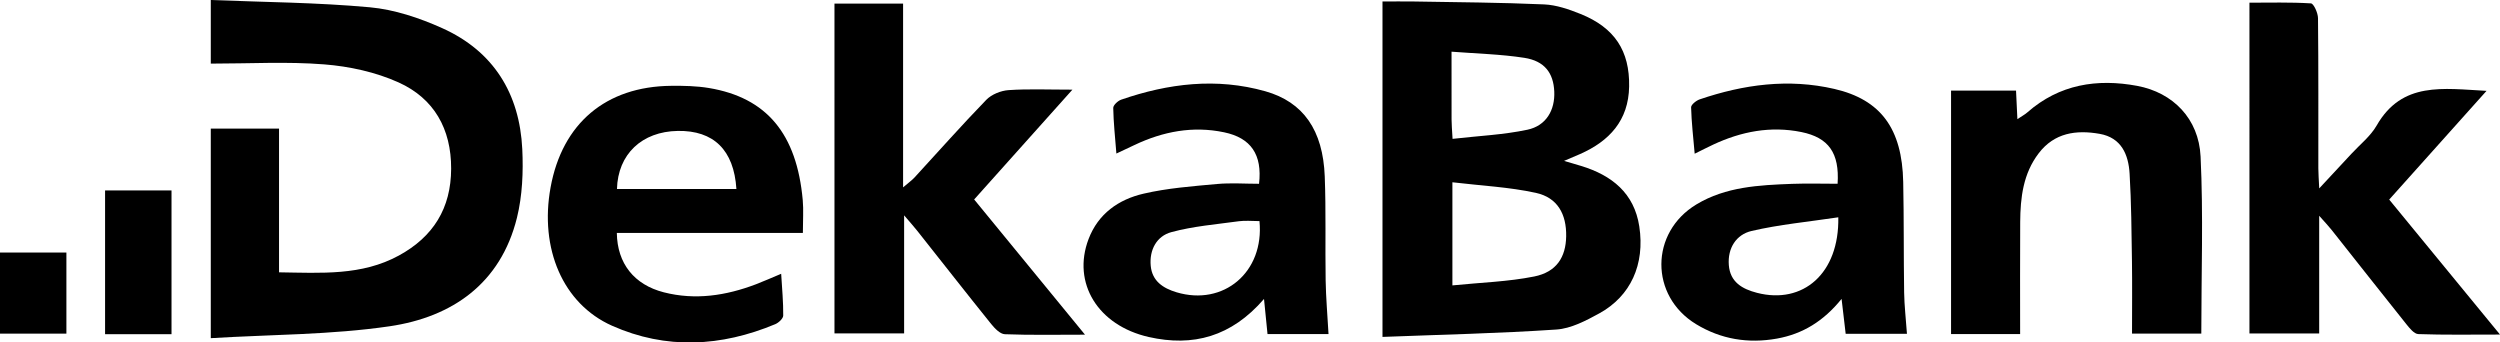
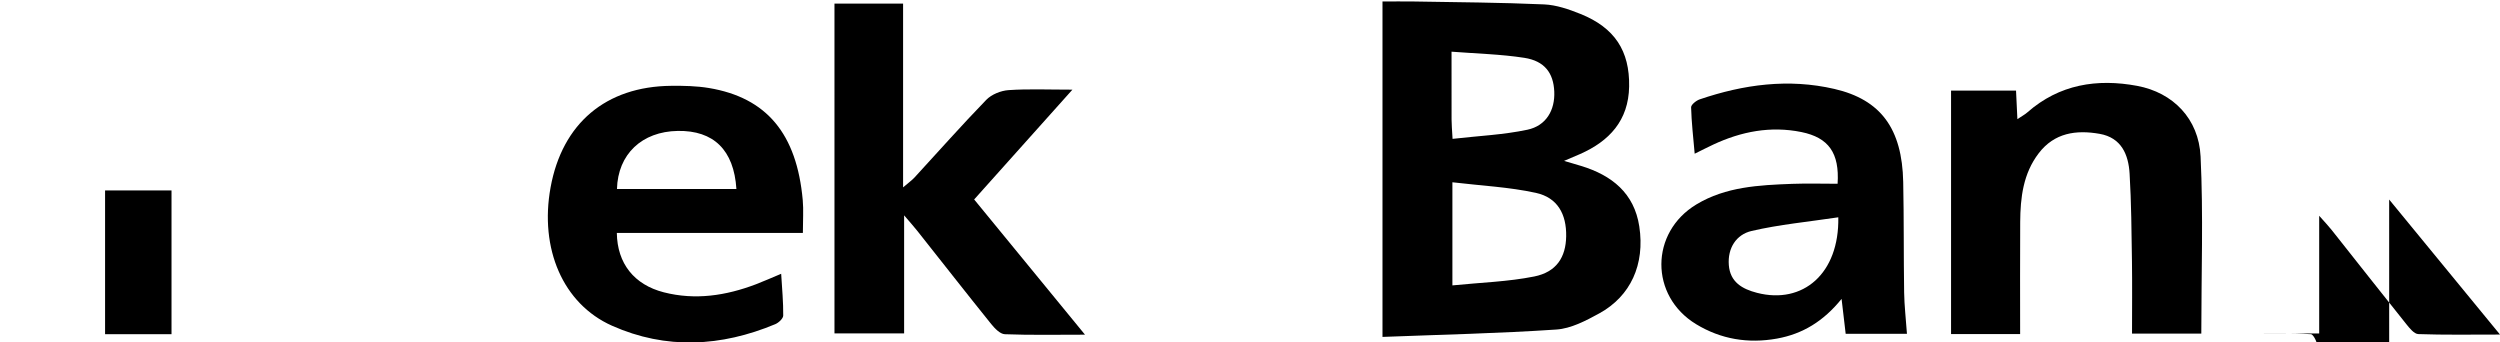
<svg xmlns="http://www.w3.org/2000/svg" id="Layer_1" data-name="Layer 1" viewBox="0 0 755.63 103.51">
  <path d="m417.86,101.83V.45c3.26,0,6.36-.05,9.46,0,13.13.23,26.27.3,39.38.88,3.72.16,7.51,1.48,11.02,2.89,10.3,4.15,14.88,11.13,14.69,21.94-.18,10.24-5.96,16.51-14.9,20.43-1.29.57-2.59,1.11-4.77,2.04,2.4.71,3.79,1.11,5.18,1.53,9.26,2.83,16.03,8.22,17.56,18.28,1.75,11.5-2.62,21.08-12.1,26.28-4.03,2.21-8.53,4.58-12.95,4.88-17.34,1.17-34.74,1.54-52.57,2.23Zm21.12-15.57c8.69-.88,16.85-1.11,24.73-2.69,6.75-1.35,9.57-5.83,9.67-12.16.11-6.72-2.63-11.69-9.16-13.12-8.11-1.77-16.53-2.16-25.23-3.2v31.17Zm.06-44.29c7.97-.91,15.42-1.23,22.62-2.76,5.7-1.21,8.37-5.94,8.12-11.56-.25-5.59-2.93-9.22-9.04-10.17-7.08-1.1-14.31-1.26-22.01-1.86,0,7.63-.01,14.06.01,20.49,0,1.46.14,2.92.3,5.85Z" />
-   <path d="m84.36,82.31c12.81.19,24.97,1.05,36.19-5.07,10.4-5.67,15.78-14.28,15.81-26.26.04-12.02-5.18-21.24-15.89-26.07-6.93-3.12-14.85-4.85-22.47-5.45-11.23-.89-22.59-.23-34.29-.23V0c16.03.65,32.11.74,48.06,2.2,7.44.68,14.99,3.21,21.87,6.3,15.53,6.97,23.41,19.78,24.22,36.57.33,6.89.03,14.09-1.61,20.74-4.91,19.87-19.56,30.03-38.5,32.81-17.65,2.59-35.7,2.48-54.04,3.59v-63.34h20.63v43.45Z" />
  <path d="m252.23,1.08h20.73v55.55c1.68-1.44,2.67-2.13,3.47-3,7.21-7.83,14.26-15.81,21.67-23.45,1.6-1.65,4.41-2.78,6.74-2.94,5.95-.41,11.95-.14,19.3-.14-10.26,11.47-19.8,22.12-29.7,33.19,10.98,13.39,21.87,26.68,33.5,40.87-8.8,0-16.53.16-24.24-.14-1.43-.06-3.05-1.77-4.12-3.09-7.51-9.33-14.88-18.75-22.32-28.14-1-1.26-2.07-2.45-3.99-4.7v35.69h-21.05V1.08Z" />
-   <path d="m722.13,60.31c11.07,13.48,21.89,26.66,33.5,40.81-8.96,0-16.83.14-24.69-.14-1.25-.04-2.64-1.78-3.62-3-7.58-9.47-15.08-19.02-22.62-28.53-.9-1.14-1.92-2.19-3.72-4.23v35.58h-21.08V.81c6.13,0,12.37-.17,18.58.21.84.05,2.13,2.9,2.14,4.47.16,15.13.08,30.26.1,45.39,0,1.6.14,3.21.27,6.06,3.76-4.04,6.75-7.23,9.72-10.45,2.59-2.81,5.77-5.3,7.63-8.54,7.69-13.42,20.1-11.17,33.22-10.49-10.13,11.31-19.7,22-29.42,32.86Z" />
+   <path d="m722.13,60.31c11.07,13.48,21.89,26.66,33.5,40.81-8.96,0-16.83.14-24.69-.14-1.25-.04-2.64-1.78-3.62-3-7.58-9.47-15.08-19.02-22.62-28.53-.9-1.14-1.92-2.19-3.72-4.23v35.58h-21.08c6.13,0,12.37-.17,18.58.21.84.05,2.13,2.9,2.14,4.47.16,15.13.08,30.26.1,45.39,0,1.6.14,3.21.27,6.06,3.76-4.04,6.75-7.23,9.72-10.45,2.59-2.81,5.77-5.3,7.63-8.54,7.69-13.42,20.1-11.17,33.22-10.49-10.13,11.31-19.7,22-29.42,32.86Z" />
  <path d="m610.58,100.98h-20.87V27.38h19.64c.12,2.57.25,5.28.41,8.63,1.29-.87,2.24-1.36,3.02-2.05,9.65-8.48,21.07-10.26,33.17-8.01,10.83,2.01,18.63,9.92,19.18,21.34.85,17.69.22,35.45.22,53.54h-20.94c0-7.43.08-14.69-.02-21.94-.13-8.79-.19-17.59-.71-26.36-.34-5.79-2.46-10.92-9.08-12.08-7.07-1.24-13.66-.33-18.4,5.88-4.7,6.15-5.54,13.39-5.59,20.78-.07,11.11-.02,22.22-.02,33.87Z" />
-   <path d="m401.56,100.97h-18.45c-.33-3.32-.65-6.49-1.06-10.61-9.87,11.42-21.46,14.53-34.84,11.5-15.36-3.48-23.23-16.33-18.19-29.6,2.92-7.69,9.1-11.98,16.61-13.72,7.22-1.68,14.74-2.24,22.15-2.92,4.25-.39,8.56-.07,12.77-.07,1.02-8.84-2.47-13.87-10.55-15.56-9.48-1.99-18.48-.25-27.12,3.85-1.6.76-3.2,1.51-5.45,2.57-.39-4.95-.87-9.37-.95-13.78-.02-.84,1.4-2.16,2.41-2.51,14.27-4.92,28.82-6.7,43.58-2.53,11.45,3.24,17.41,11.74,17.94,25.75.4,10.45.1,20.93.27,31.39.09,5.27.55,10.54.87,16.24Zm-20.87-34.14c-2.29,0-4.29-.23-6.24.04-6.83.94-13.78,1.5-20.4,3.29-4.45,1.2-6.7,5.36-6.24,10.21.44,4.6,3.73,6.75,7.79,7.97,14.19,4.25,26.57-6.05,25.08-21.51Z" />
  <path d="m576.36,100.9h-18.5c-.39-3.32-.75-6.4-1.24-10.56-5.46,6.76-11.79,10.61-19.54,12-8.71,1.56-16.92.21-24.45-4.37-14.02-8.54-13.95-27.71.12-36.19,8.89-5.36,18.92-5.83,28.91-6.21,4.6-.17,9.21-.03,13.76-.03.6-9.33-2.73-13.95-10.95-15.63-9.31-1.89-18.16-.17-26.66,3.8-1.64.77-3.26,1.6-5.59,2.75-.43-4.95-.96-9.48-1.08-14.02-.02-.8,1.54-2.05,2.6-2.41,13.29-4.52,26.85-6.36,40.71-3.15,14.02,3.24,20.47,11.99,20.8,28.12.23,11.13.11,22.27.28,33.4.06,3.97.53,7.94.85,12.5Zm-20.74-35.22c-9.11,1.37-17.79,2.17-26.21,4.13-4.63,1.08-7.27,5.18-6.87,10.32.4,5.15,4.07,7.23,8.53,8.38,13.86,3.57,24.88-5.82,24.56-22.83Z" />
  <path d="m242.68,70.41h-56.24c.12,9.24,5.24,15.64,14.19,17.94,9.52,2.44,18.79,1.01,27.84-2.42,2.31-.88,4.57-1.9,7.64-3.18.27,4.51.66,8.57.62,12.62,0,.9-1.38,2.18-2.41,2.61-16.36,6.83-32.99,7.74-49.33.47-14.89-6.63-21.94-23.34-18.58-41.8,3.52-19.35,16.71-30.52,36.43-30.71,3.81-.04,7.68.04,11.43.66,17.47,2.92,26.55,13.83,28.36,33.88.27,2.96.04,5.96.04,9.93Zm-20.1-13.29c-.76-11.81-6.9-17.73-17.73-17.55-10.83.18-18.1,7.03-18.37,17.55h36.1Z" />
  <path d="m51.84,101.01h-20.08v-43.45h20.08v43.45Z" />
-   <path d="m0,100.84v-24.51h20.07v24.51H0Z" />
</svg>